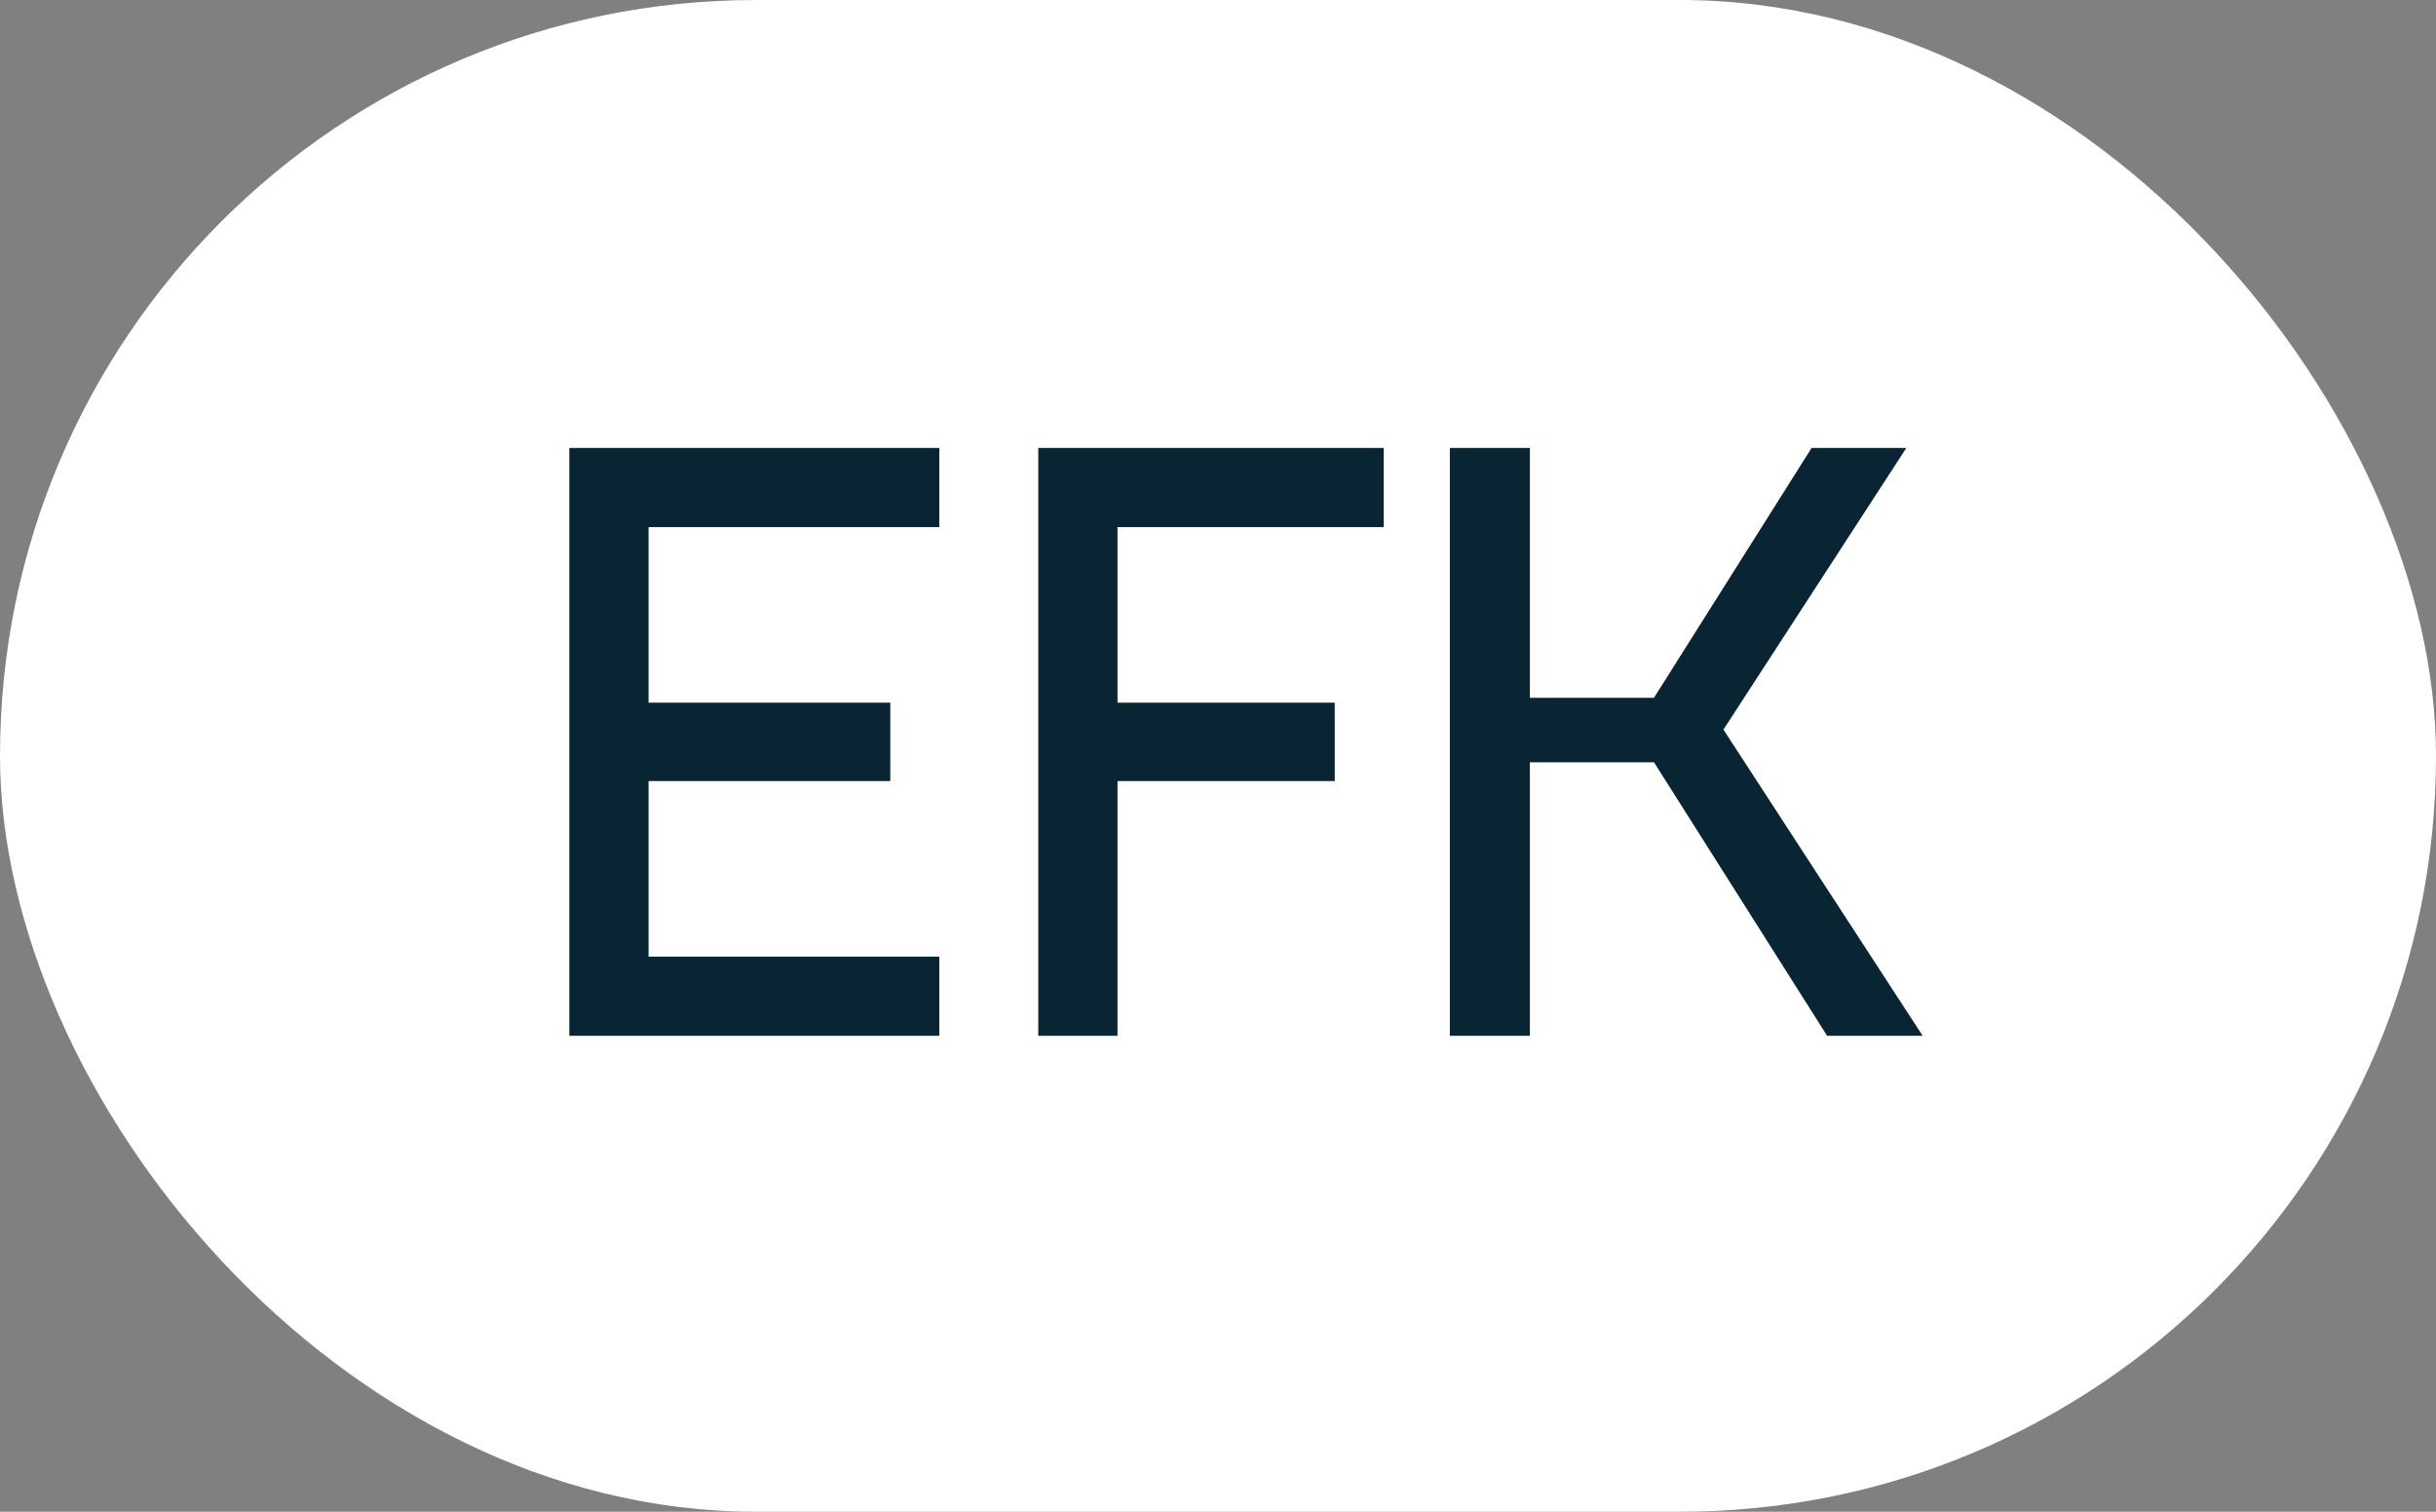
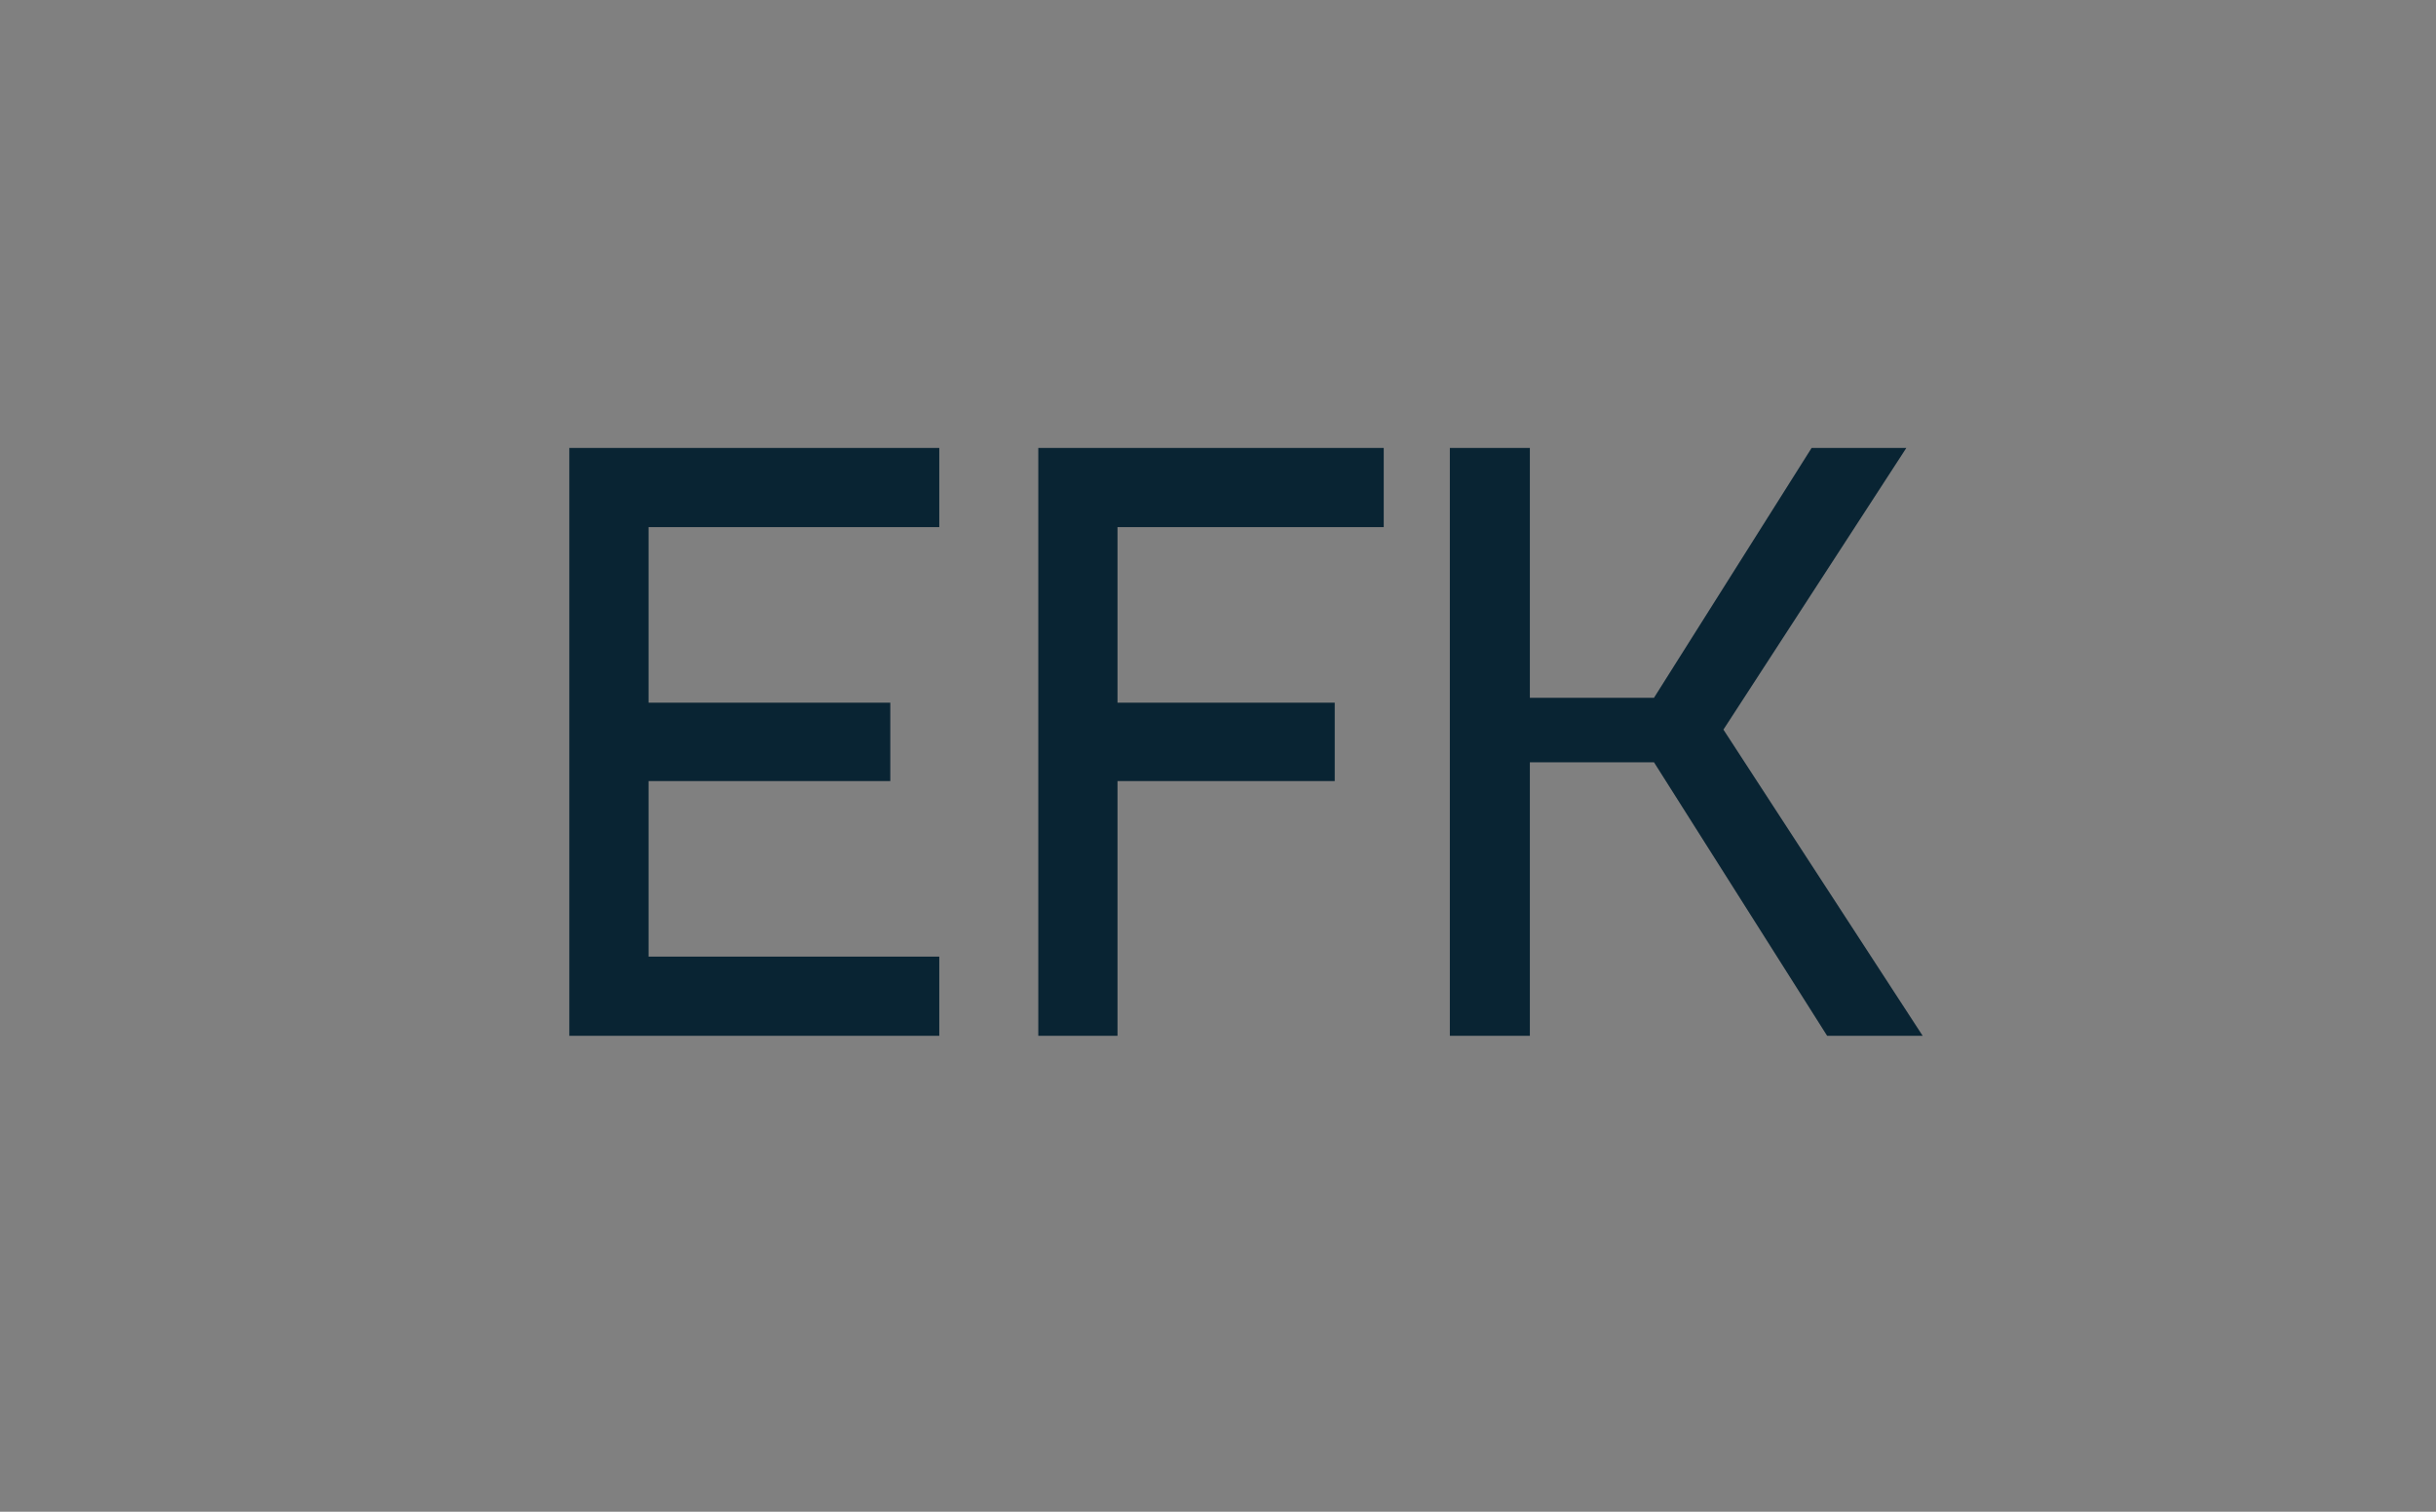
<svg xmlns="http://www.w3.org/2000/svg" width="87" height="54" viewBox="0 0 87 54" fill="none">
  <rect x="0" y="0" width="87" height="54" fill="#808080" stroke="none" />
-   <rect width="87" height="54" rx="27" fill="white" />
  <path d="M33.546 18.829V16H20.333V37H33.546V34.171H23.163V27.9H31.796V25.1H23.163V18.829H33.546ZM49.419 18.829V16H37.082V37H39.911V27.9H47.669V25.1H39.911V18.829H49.419ZM59.071 27.229L65.255 37H68.667L61.551 26.062L68.084 16H64.701L59.071 24.925H54.638V16H51.78V37H54.638V27.229H59.071Z" fill="#092433" />
</svg>